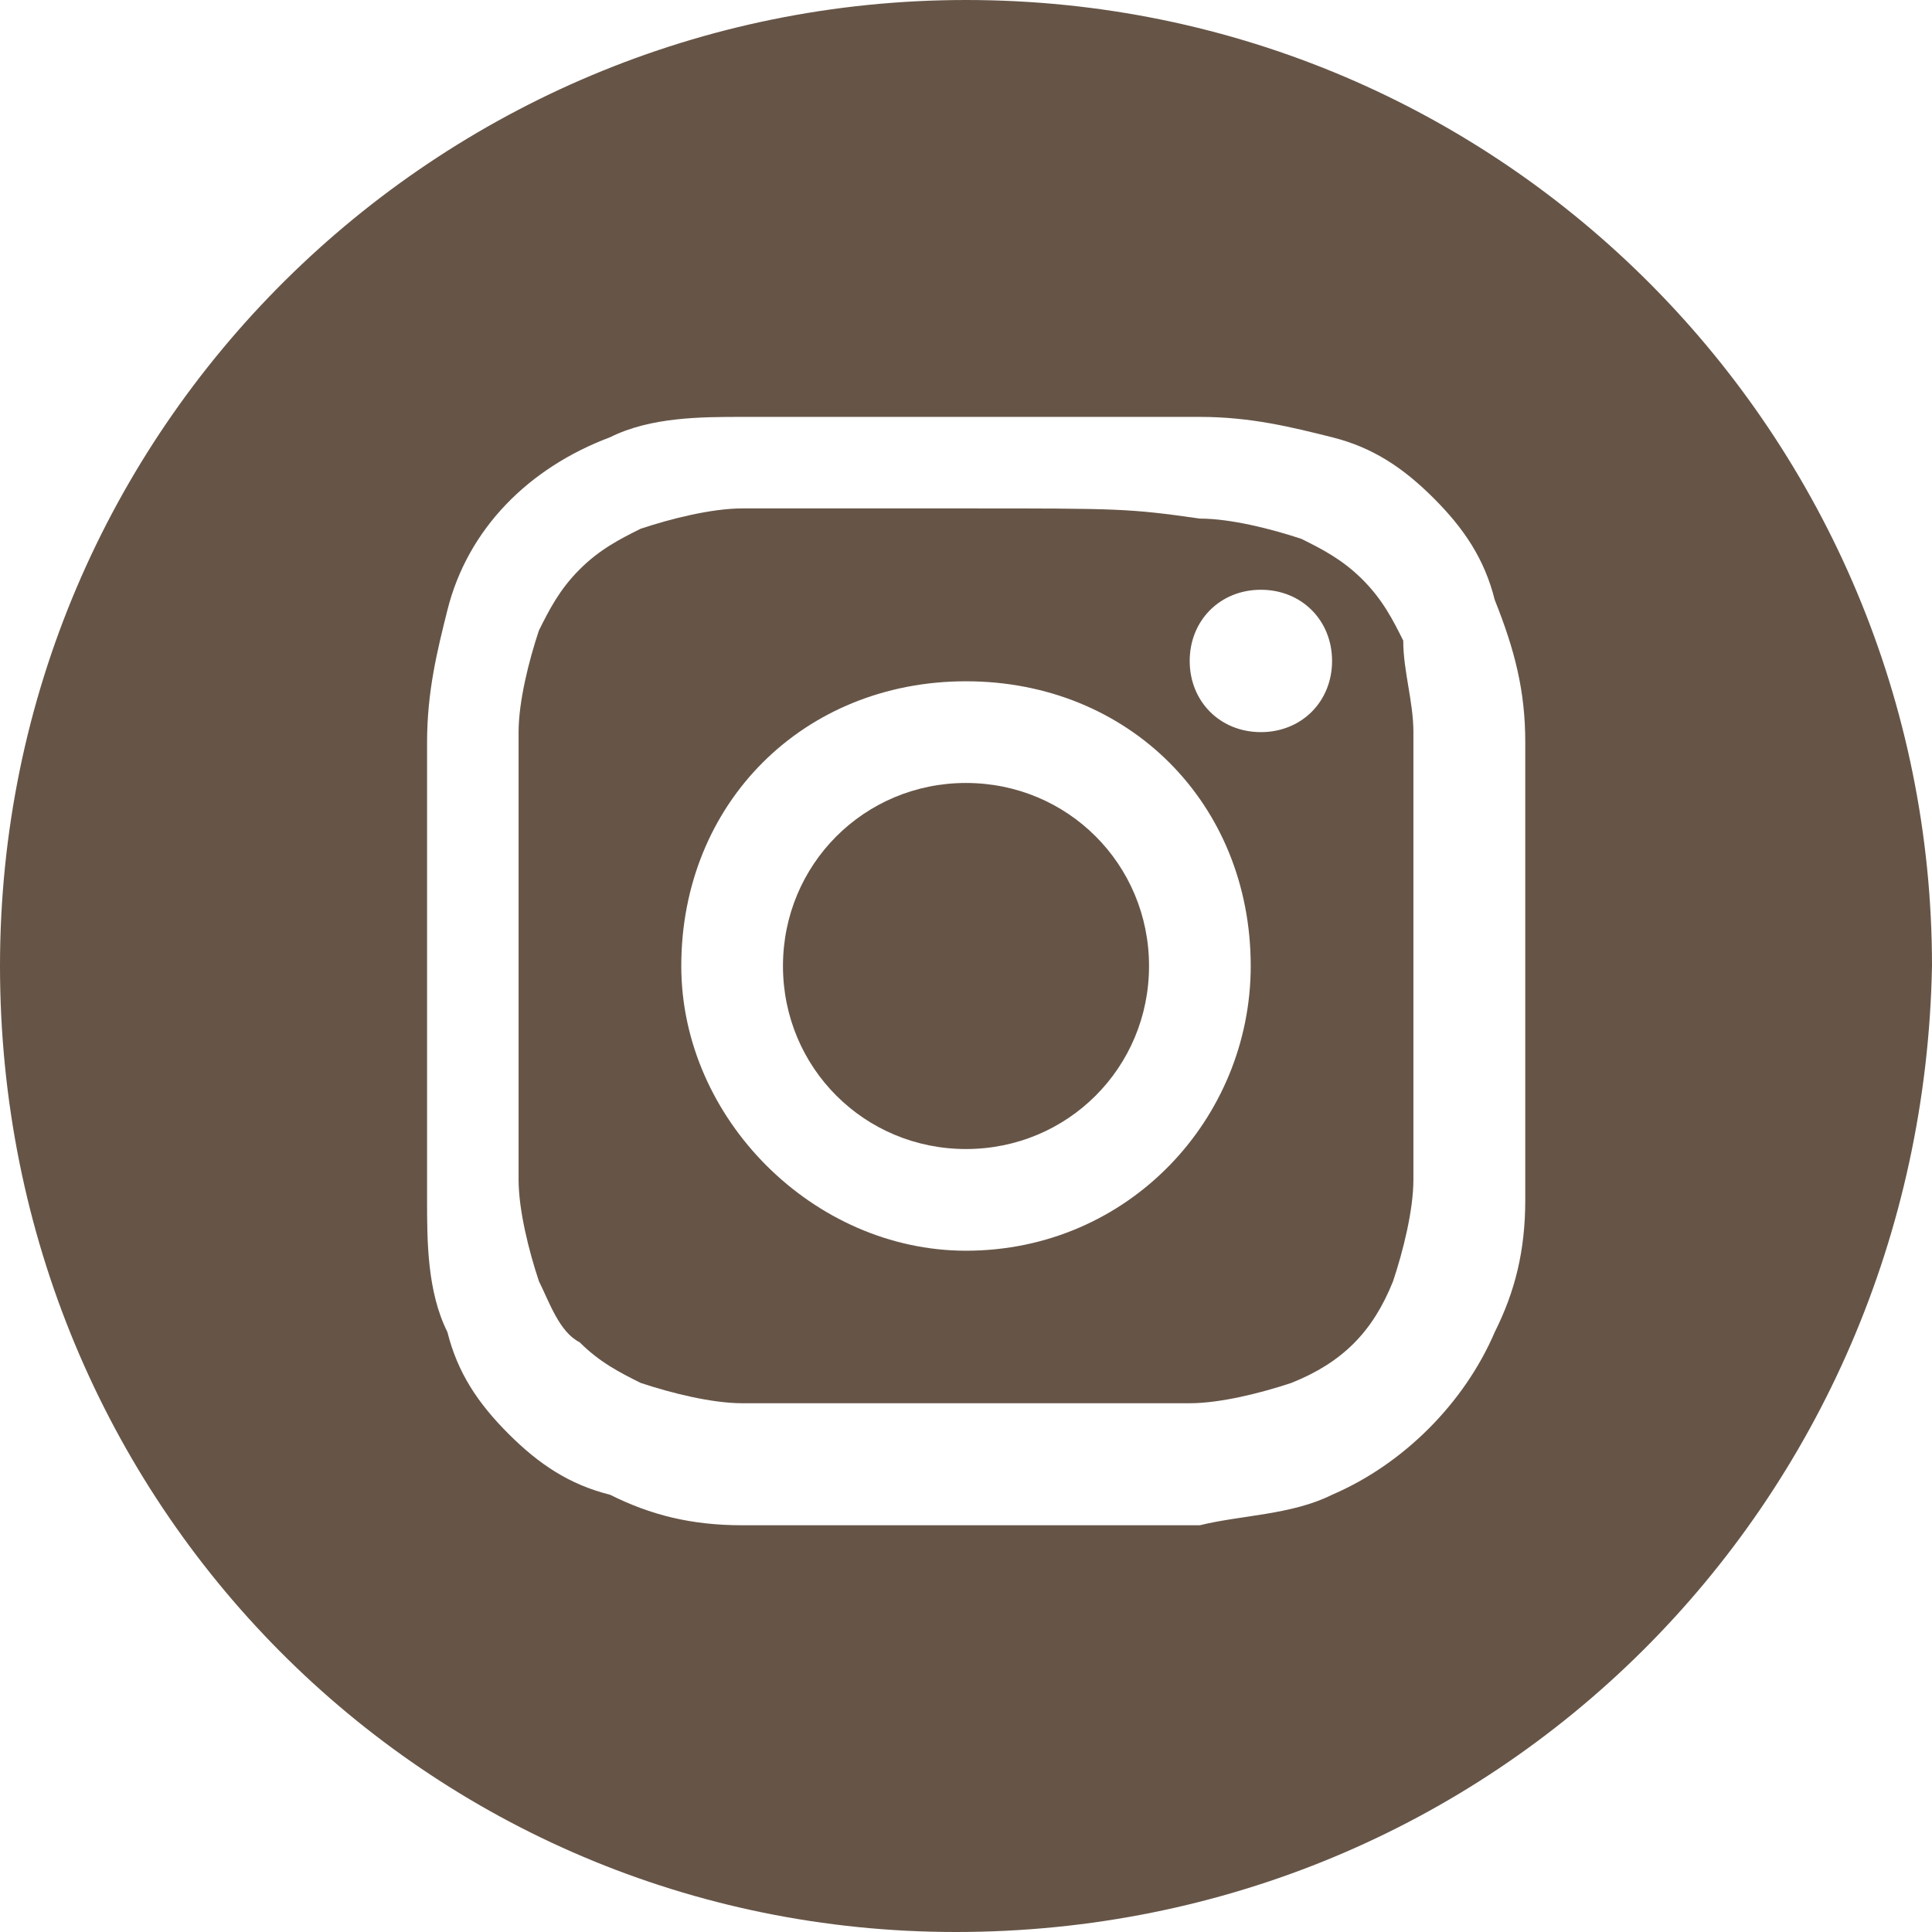
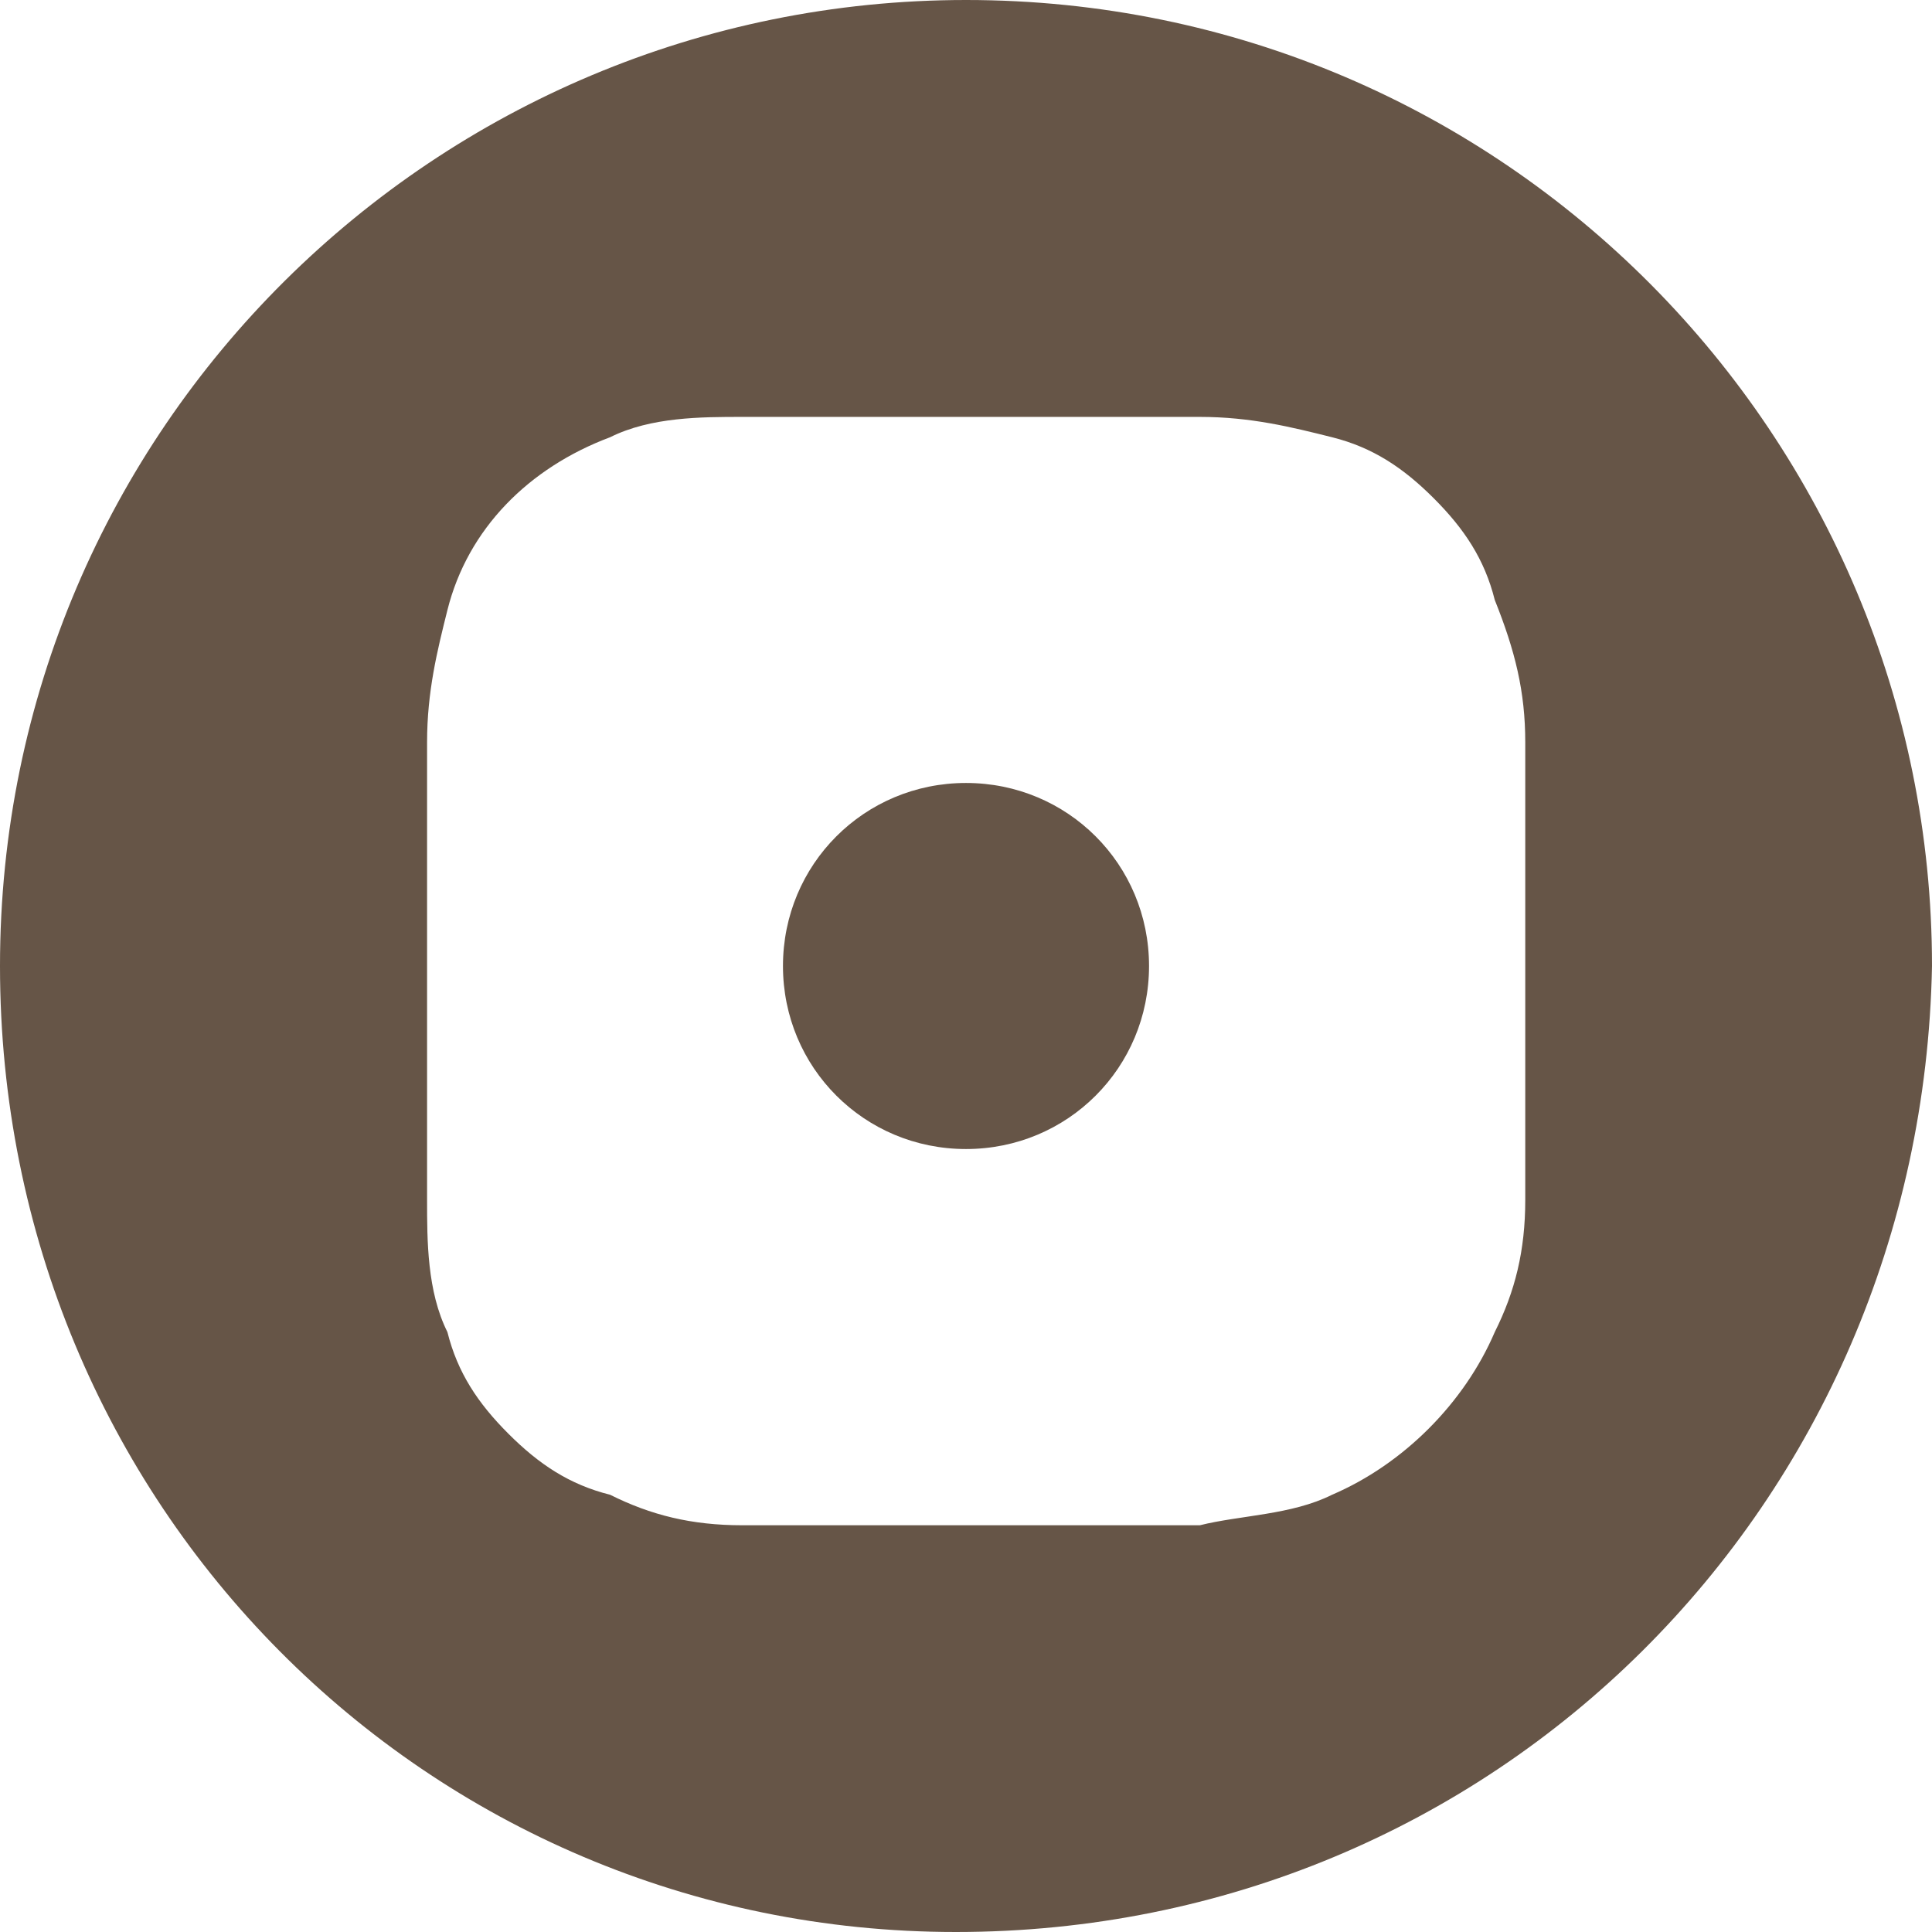
<svg xmlns="http://www.w3.org/2000/svg" version="1.1" id="Layer_1" x="0px" y="0px" viewBox="0 0 19 19" style="enable-background:new 0 0 19 19;" xml:space="preserve">
  <style type="text/css">
	.st0{fill:#665547;}
</style>
  <g id="Layer_2_00000091006228096274911150000014423631283802896271_">
    <g id="text_and_images">
      <path class="st0" d="M11.3,9.5c0,1-0.8,1.8-1.8,1.8c-1,0-1.8-0.8-1.8-1.8c0-1,0.8-1.8,1.8-1.8C10.5,7.7,11.3,8.5,11.3,9.5z" />
-       <path class="st0" d="M13.8,6.3c-0.1-0.2-0.2-0.4-0.4-0.6c-0.2-0.2-0.4-0.3-0.6-0.4c-0.3-0.1-0.7-0.2-1-0.2C11.1,5,11,5,9.5,5    S7.9,5,7.3,5C7,5,6.6,5.1,6.3,5.2C6.1,5.3,5.9,5.4,5.7,5.6C5.5,5.8,5.4,6,5.3,6.2c-0.1,0.3-0.2,0.7-0.2,1c0,0.6,0,0.8,0,2.2    s0,1.6,0,2.2c0,0.3,0.1,0.7,0.2,1c0.1,0.2,0.2,0.5,0.4,0.6c0.2,0.2,0.4,0.3,0.6,0.4c0.3,0.1,0.7,0.2,1,0.2c0.6,0,0.8,0,2.2,0    s1.6,0,2.2,0c0.3,0,0.7-0.1,1-0.2c0.5-0.2,0.8-0.5,1-1c0.1-0.3,0.2-0.7,0.2-1c0-0.6,0-0.8,0-2.2s0-1.6,0-2.2    C13.9,6.9,13.8,6.6,13.8,6.3L13.8,6.3z M9.5,12.3C8,12.3,6.7,11,6.7,9.5c0-1.6,1.2-2.8,2.8-2.8c1.6,0,2.8,1.2,2.8,2.8c0,0,0,0,0,0    C12.3,11,11.1,12.3,9.5,12.3C9.5,12.3,9.5,12.3,9.5,12.3z M12.4,7.2c-0.4,0-0.7-0.3-0.7-0.7s0.3-0.7,0.7-0.7    c0.4,0,0.7,0.3,0.7,0.7v0C13.1,6.9,12.8,7.2,12.4,7.2z" />
      <path class="st0" d="M9.5,0C4.3,0,0,4.2,0,9.5S4.2,19,9.4,19c5.3,0,9.5-4.2,9.6-9.5c0,0,0,0,0,0C19,4.3,14.8,0,9.5,0z M15,11.8    c0,0.5-0.1,0.9-0.3,1.3c-0.3,0.7-0.9,1.3-1.6,1.6c-0.4,0.2-0.9,0.2-1.3,0.3c-0.6,0-0.8,0-2.2,0s-1.7,0-2.3,0    c-0.5,0-0.9-0.1-1.3-0.3c-0.4-0.1-0.7-0.3-1-0.6c-0.3-0.3-0.5-0.6-0.6-1c-0.2-0.4-0.2-0.9-0.2-1.3c0-0.6,0-0.8,0-2.2s0-1.7,0-2.3    c0-0.5,0.1-0.9,0.2-1.3C4.6,5.2,5.2,4.6,6,4.3c0.4-0.2,0.9-0.2,1.3-0.2c0.6,0,0.8,0,2.3,0s1.7,0,2.2,0c0.5,0,0.9,0.1,1.3,0.2    c0.4,0.1,0.7,0.3,1,0.6c0.3,0.3,0.5,0.6,0.6,1C14.9,6.4,15,6.8,15,7.3c0,0.6,0,0.8,0,2.3S15,11.2,15,11.8z" />
    </g>
  </g>
</svg>